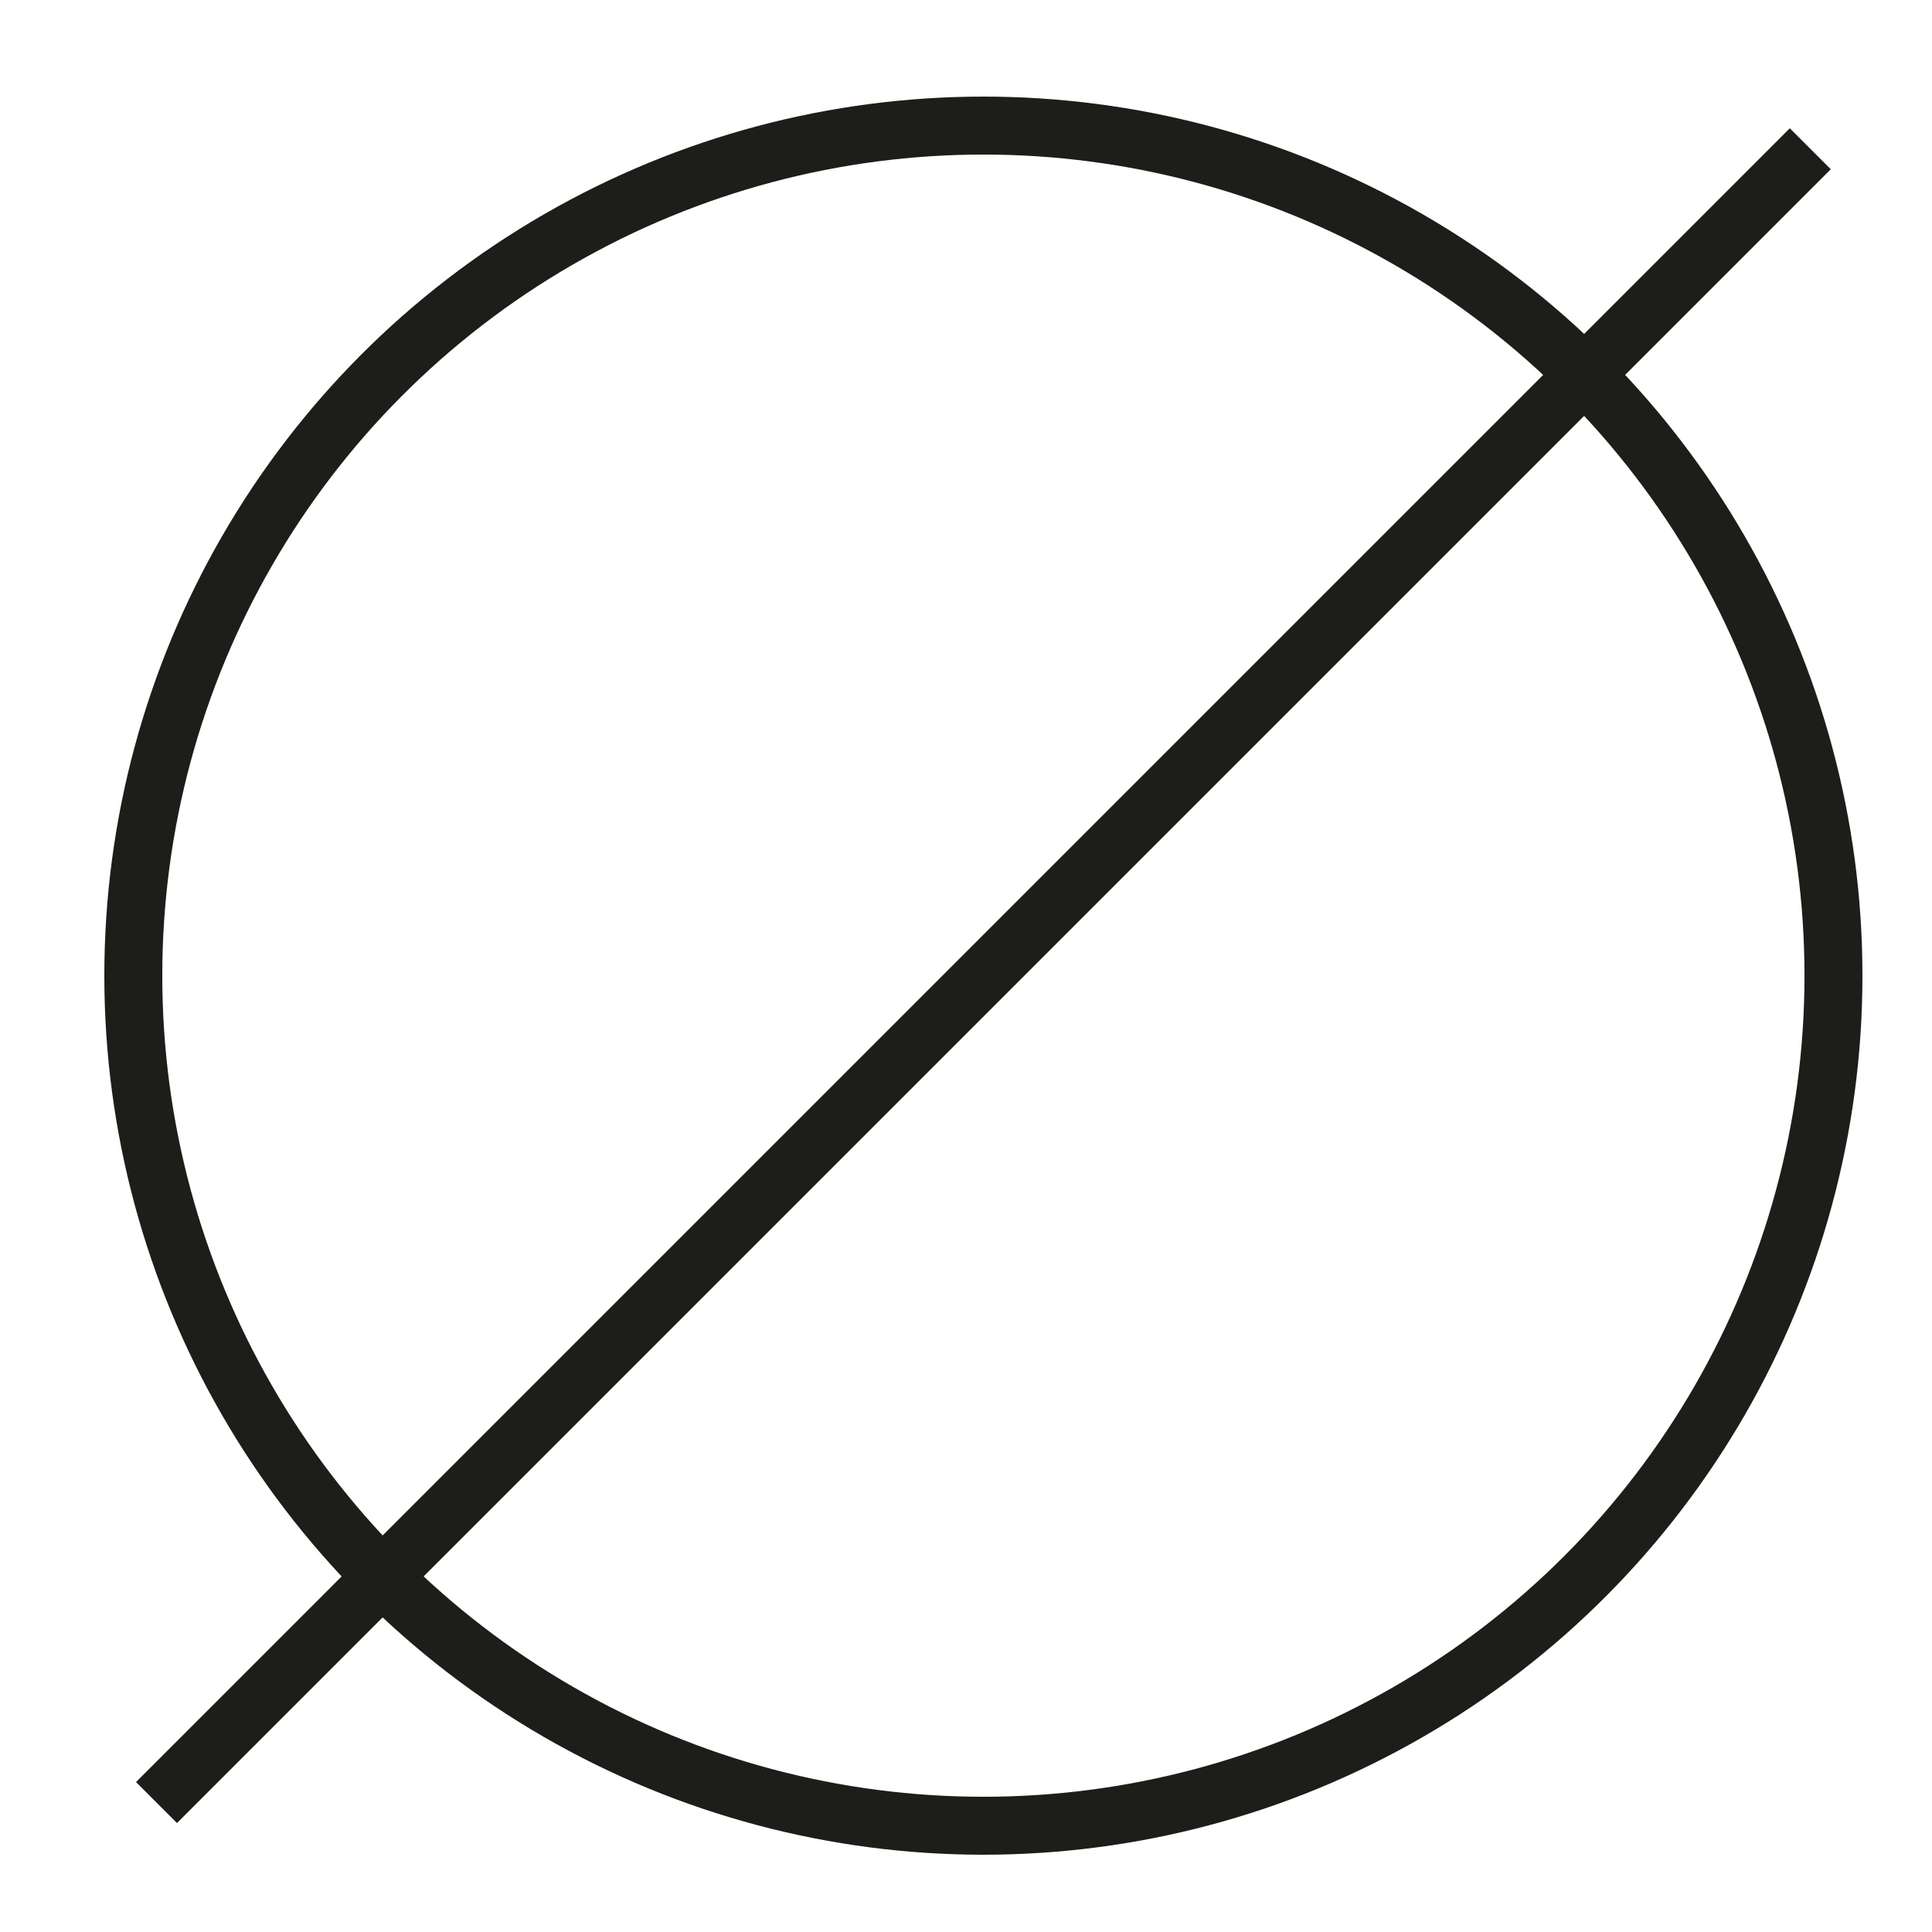
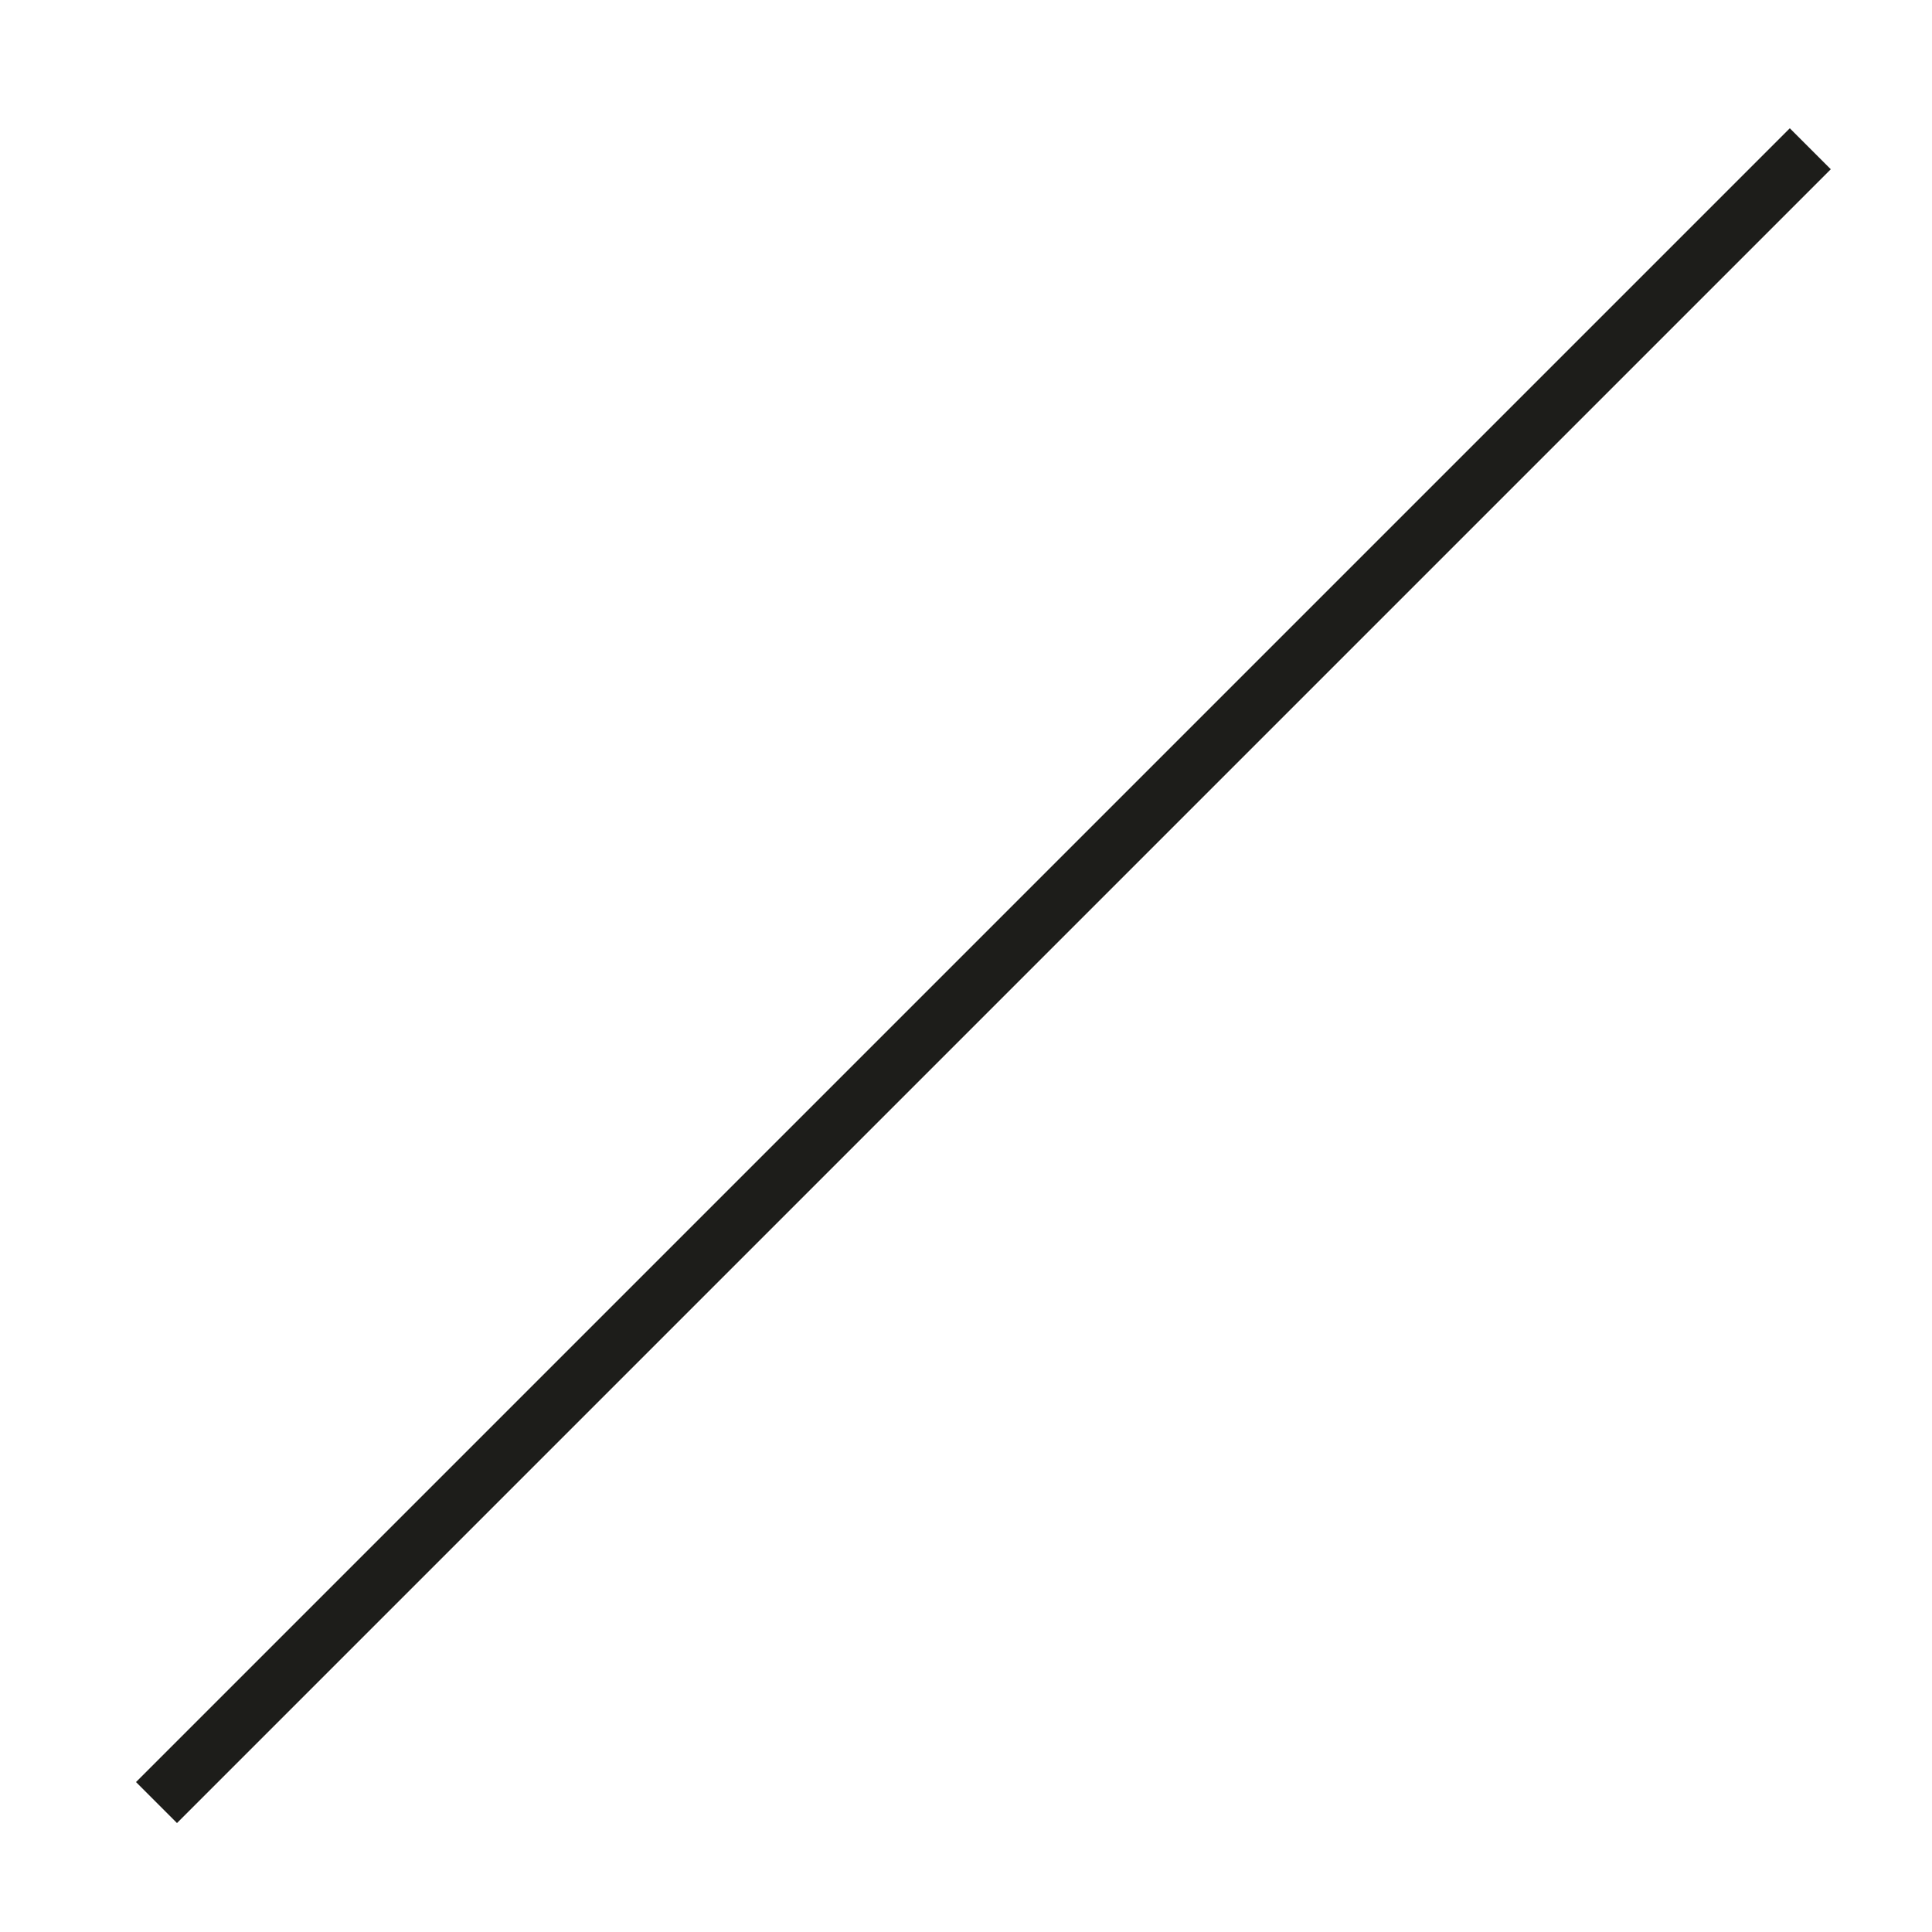
<svg xmlns="http://www.w3.org/2000/svg" id="Layer_1" data-name="Layer 1" viewBox="0 0 10 10">
  <defs>
    <style> .cls-1 { fill: none; stroke: #1d1d1a; stroke-miterlimit: 10; stroke-width: .3px; } </style>
  </defs>
-   <circle class="cls-1" cx="5.09" cy="5.05" r="4.4" />
  <line class="cls-1" x1="9.37" y1=".77" x2=".81" y2="9.33" />
</svg>